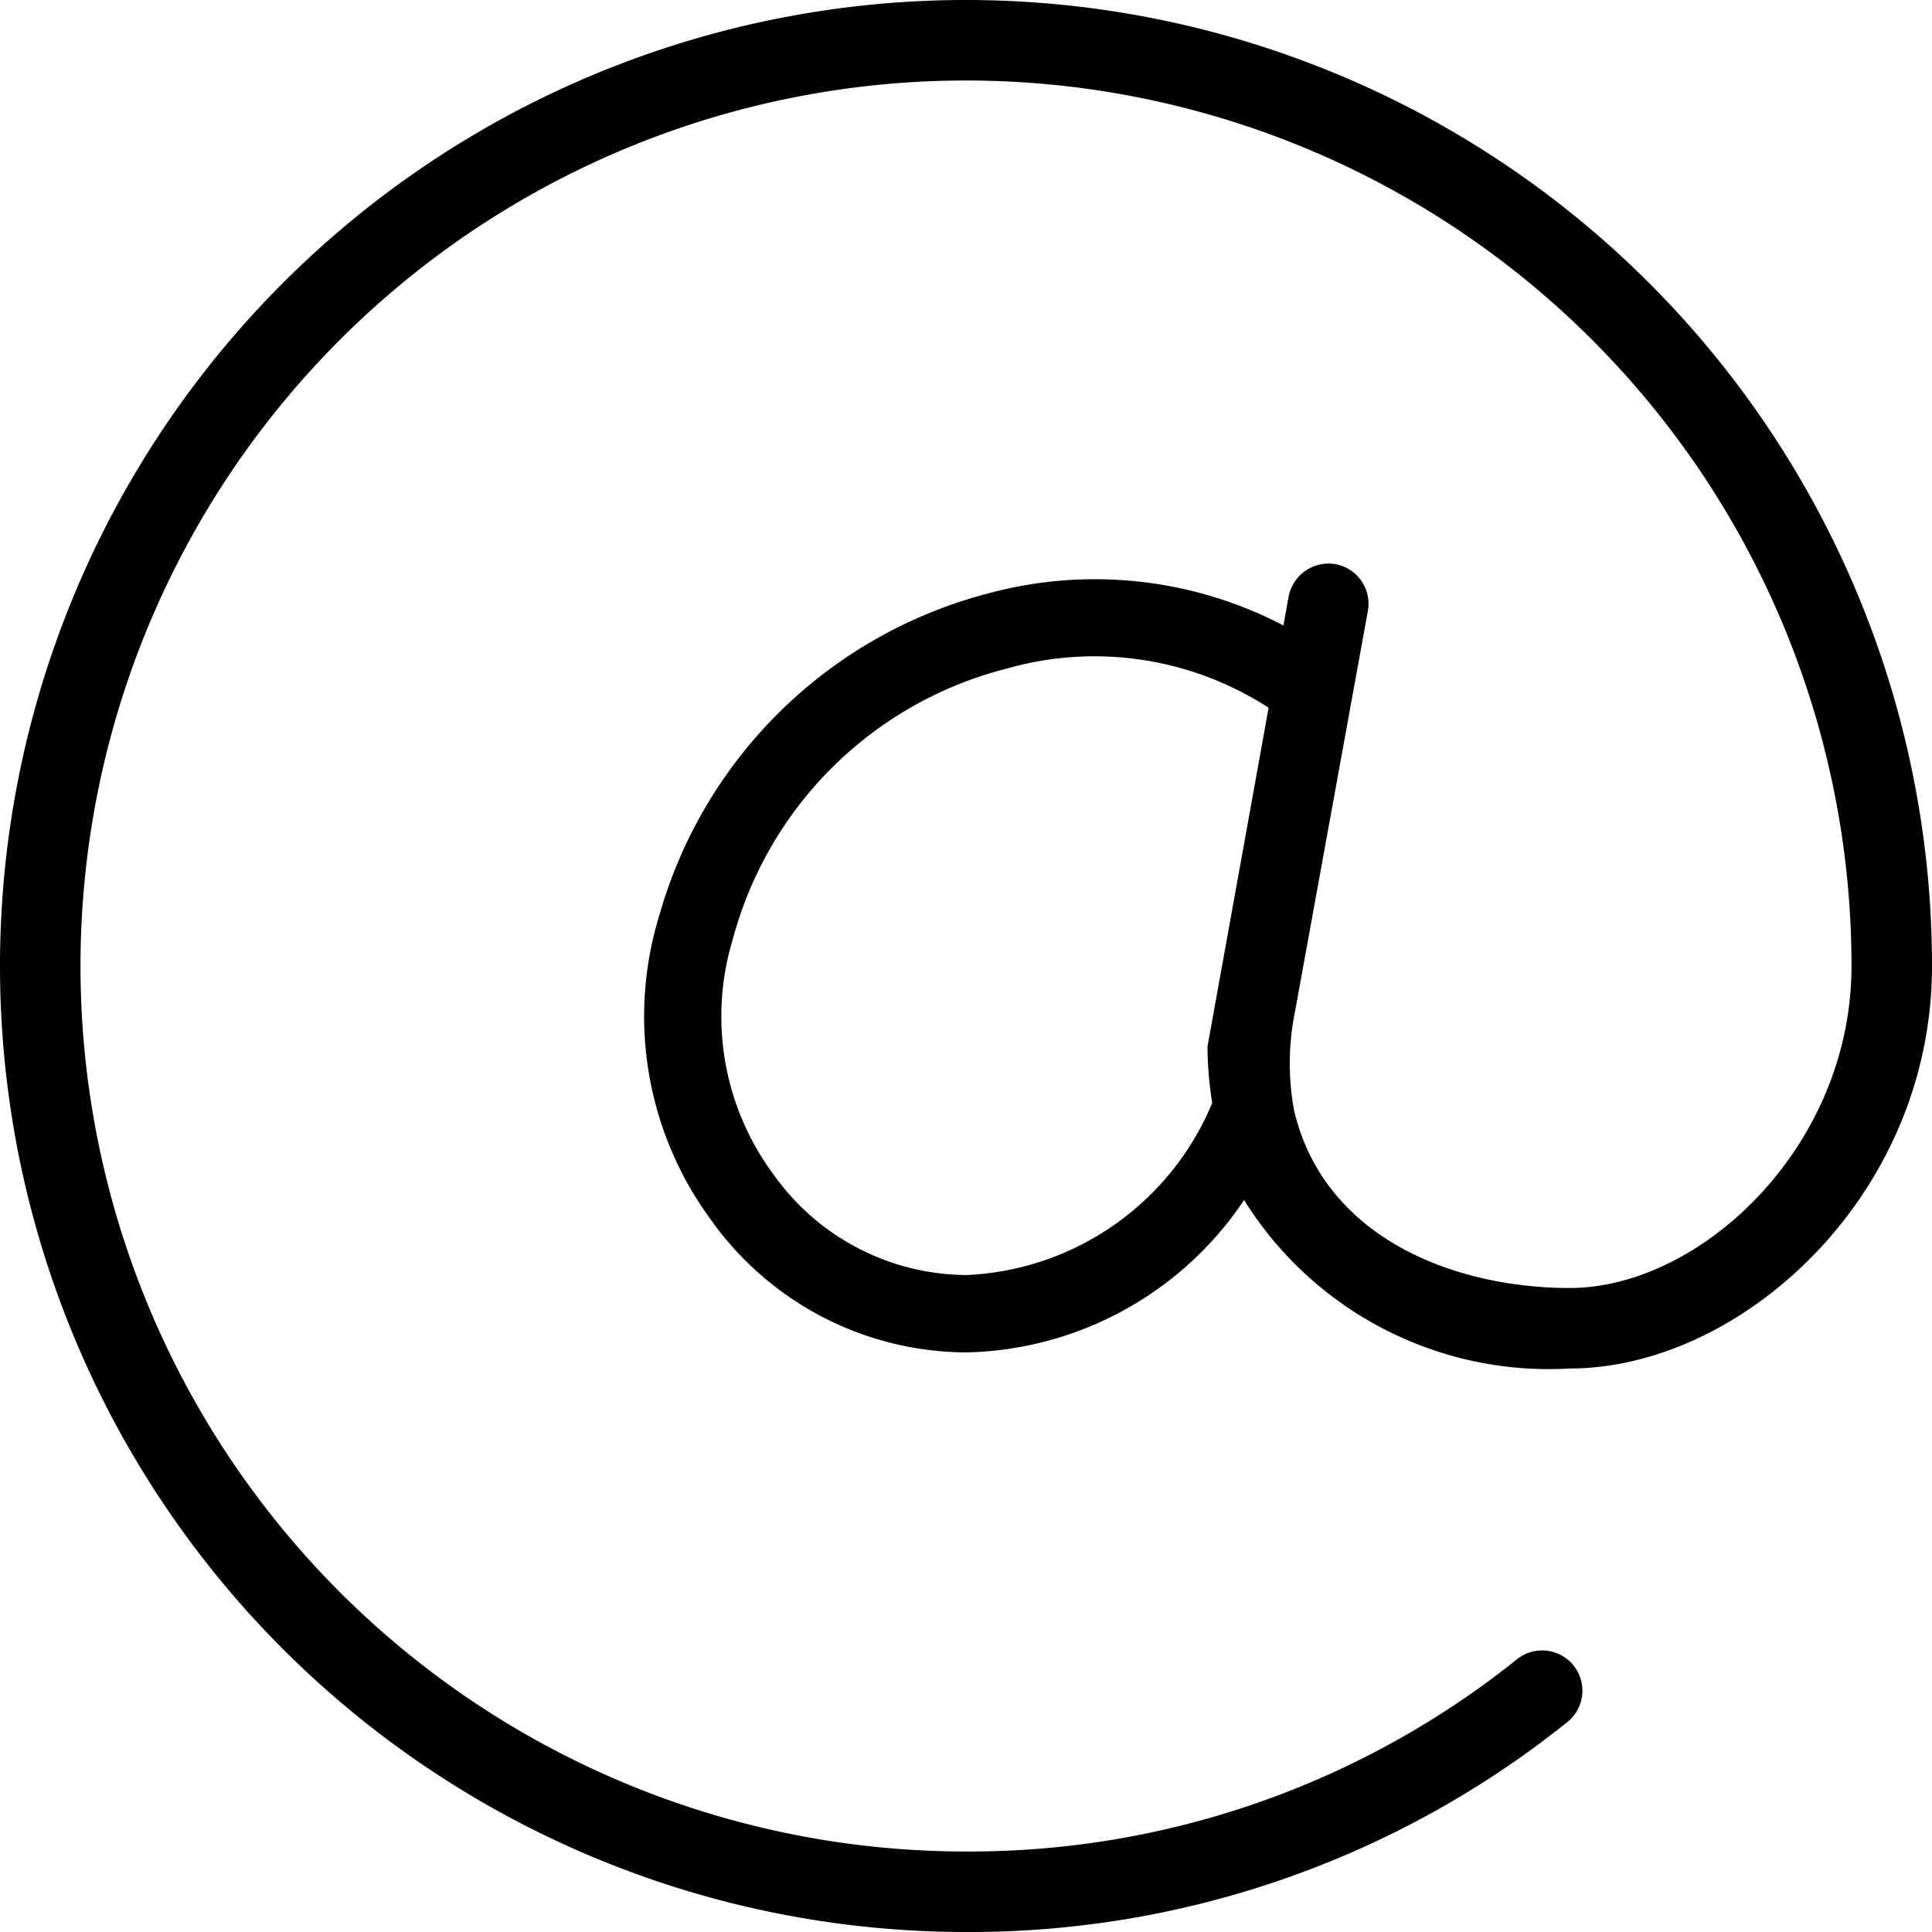
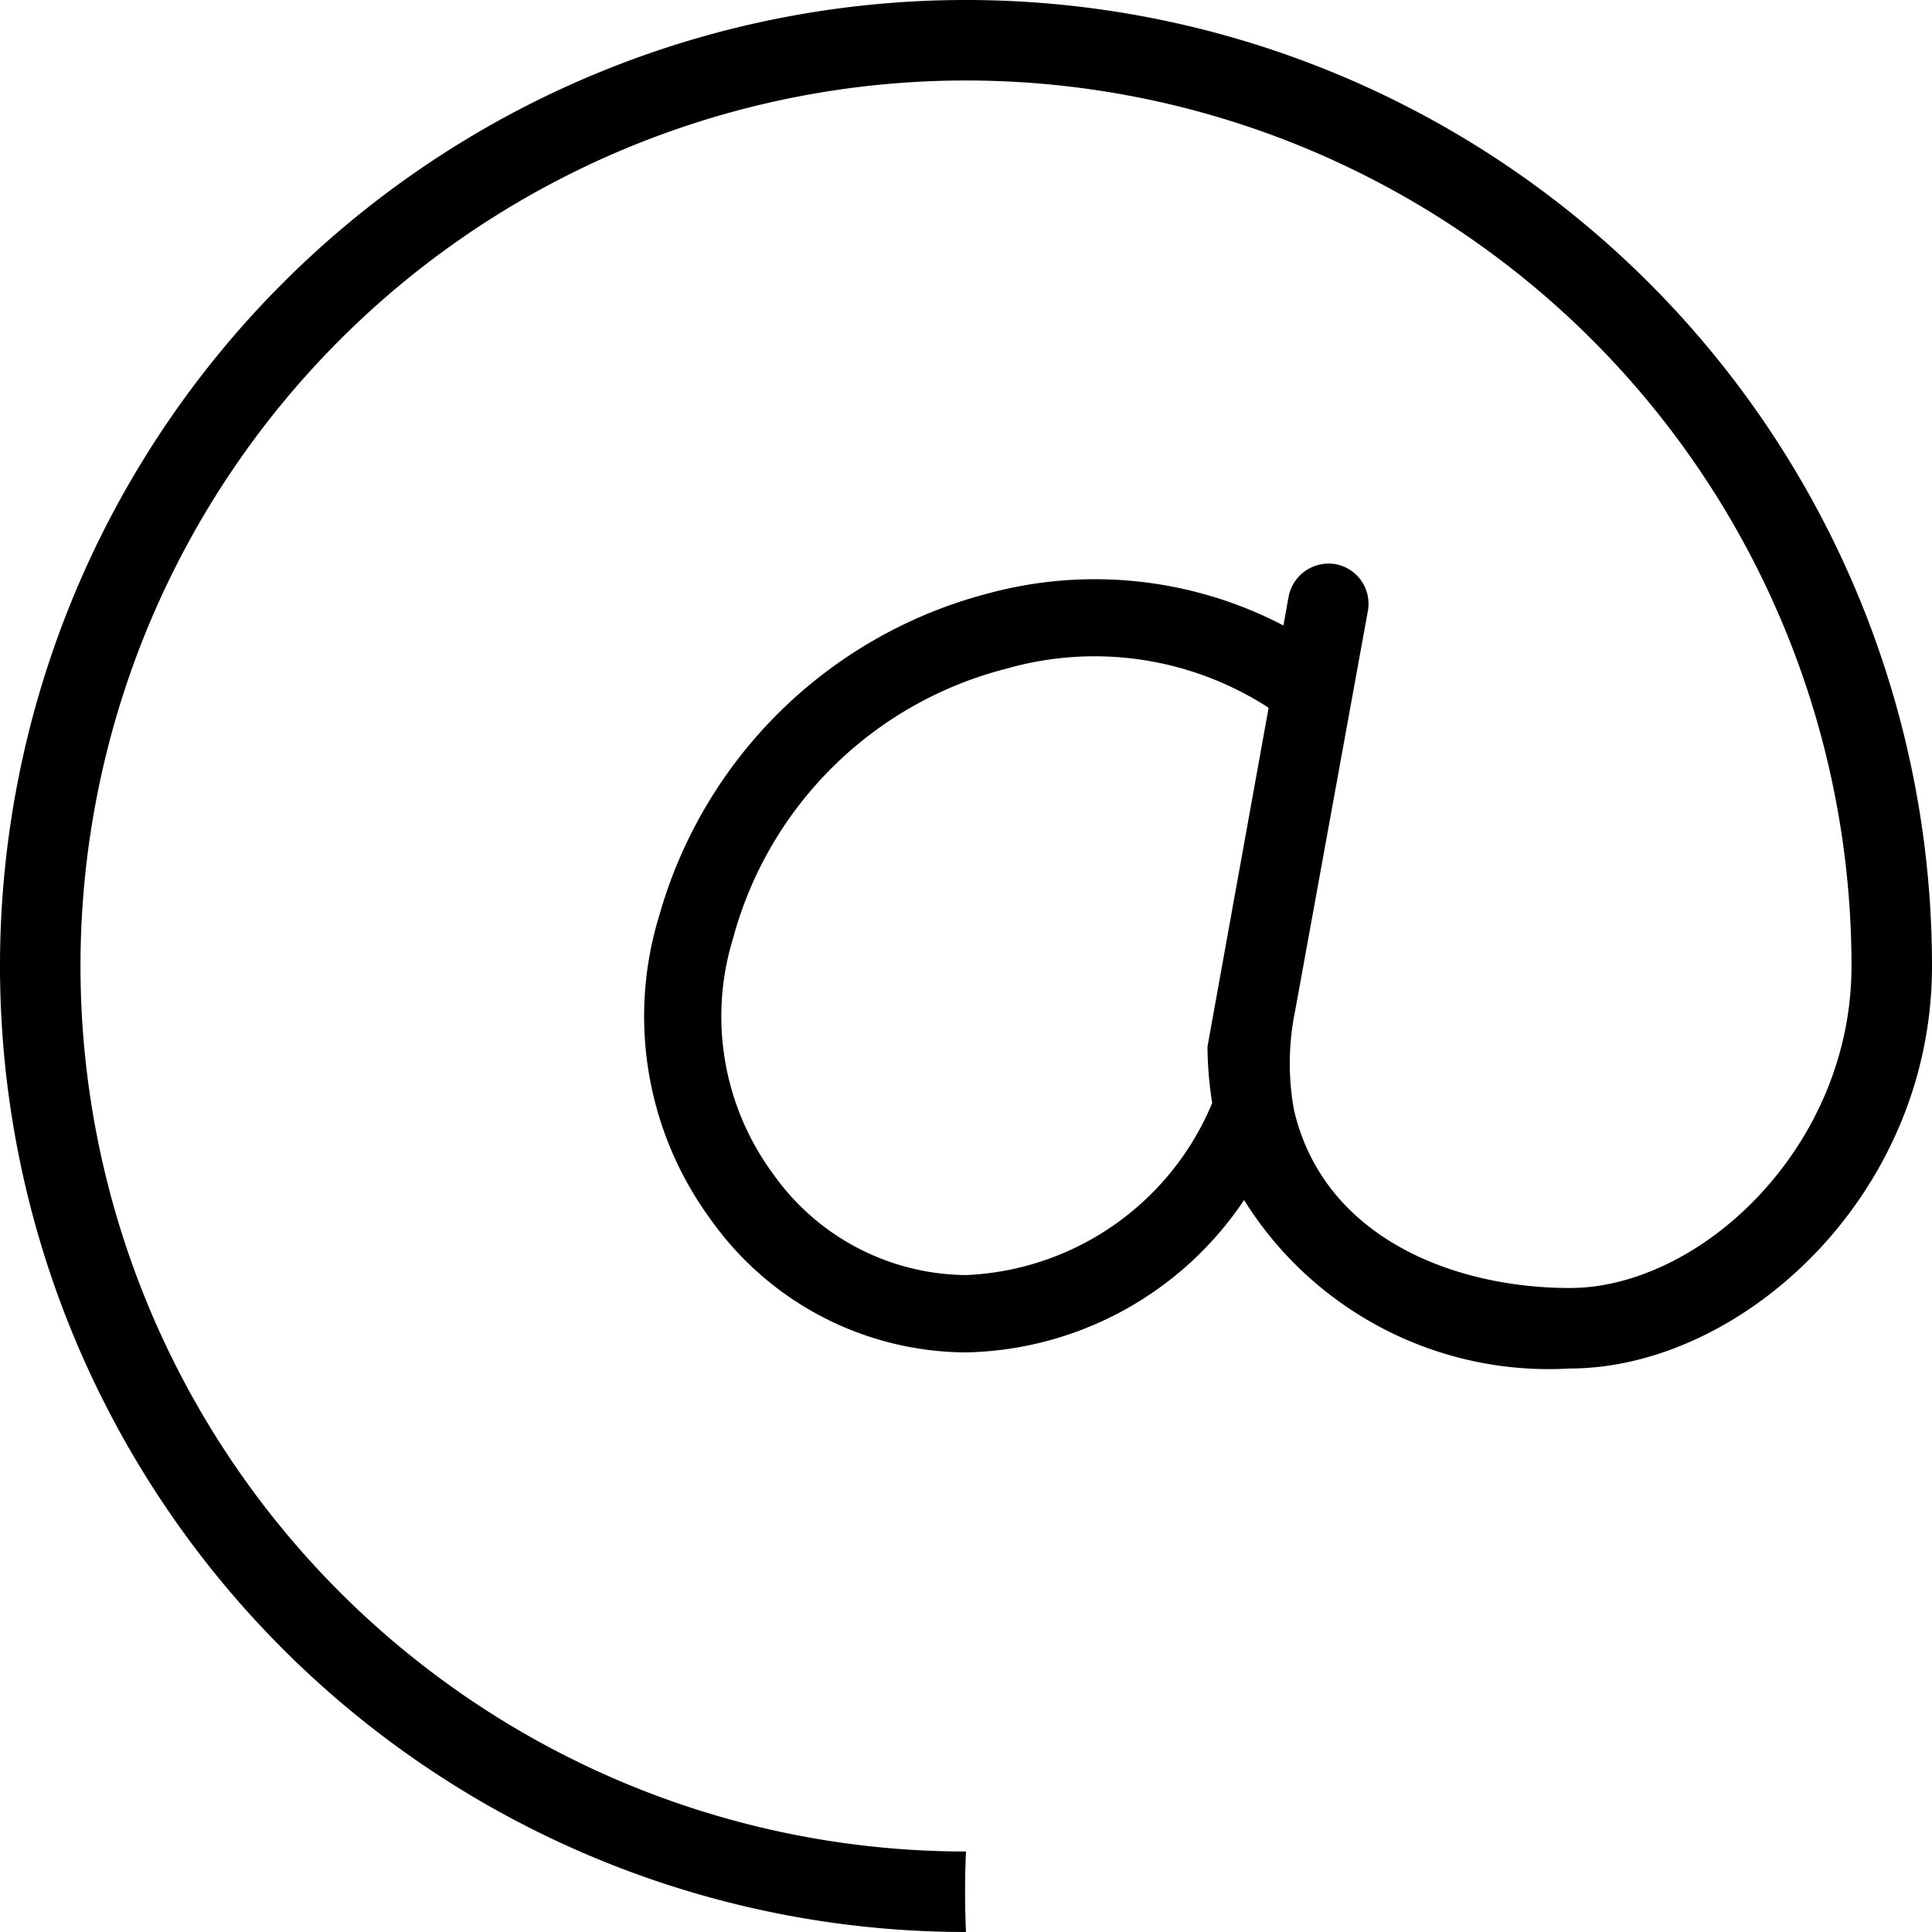
<svg xmlns="http://www.w3.org/2000/svg" id="ac817096-2ba7-4d40-871d-7036eb66db9f" data-name="Layer 1" viewBox="0 0 30 30">
  <title>email icon</title>
-   <path d="M20.736,8.76a.633.633,0,0,0-.726.502l-.081.45a6.332,6.332,0,0,0-4.59-.496,7.191,7.191,0,0,0-5.101,4.997,5.33,5.33,0,0,0,.802,4.729A4.886,4.886,0,0,0,15.006,21a5.322,5.322,0,0,0,4.312-2.366A5.574,5.574,0,0,0,24.375,21.25C27.03,21.25,30,18.576,30,15A15,15,0,1,0,15,30a14.832,14.832,0,0,0,9.328-3.252.625.625,0,1,0-.777-.979A13.596,13.596,0,0,1,15,28.75,13.75,13.75,0,1,1,28.75,15c0,2.816-2.351,5-4.375,5-1.777,0-3.812-.765-4.281-2.759a4.04,4.04,0,0,1,.018-1.551L21.24,9.488A.625.625,0,0,0,20.736,8.76Zm-5.73,11.039a3.702,3.702,0,0,1-2.998-1.566,4.122,4.122,0,0,1-.626-3.659,5.907,5.907,0,0,1,4.25-4.192,4.971,4.971,0,0,1,4.067.608L18.75,16.25a5.666,5.666,0,0,0,.073.877A4.339,4.339,0,0,1,15.006,19.799Z" style="fill-rule:evenodd" />
+   <path d="M20.736,8.76a.633.633,0,0,0-.726.502l-.081.45a6.332,6.332,0,0,0-4.59-.496,7.191,7.191,0,0,0-5.101,4.997,5.33,5.33,0,0,0,.802,4.729A4.886,4.886,0,0,0,15.006,21a5.322,5.322,0,0,0,4.312-2.366A5.574,5.574,0,0,0,24.375,21.25C27.03,21.25,30,18.576,30,15A15,15,0,1,0,15,30A13.596,13.596,0,0,1,15,28.75,13.75,13.75,0,1,1,28.75,15c0,2.816-2.351,5-4.375,5-1.777,0-3.812-.765-4.281-2.759a4.04,4.04,0,0,1,.018-1.551L21.24,9.488A.625.625,0,0,0,20.736,8.76Zm-5.73,11.039a3.702,3.702,0,0,1-2.998-1.566,4.122,4.122,0,0,1-.626-3.659,5.907,5.907,0,0,1,4.25-4.192,4.971,4.971,0,0,1,4.067.608L18.75,16.25a5.666,5.666,0,0,0,.073.877A4.339,4.339,0,0,1,15.006,19.799Z" style="fill-rule:evenodd" />
</svg>